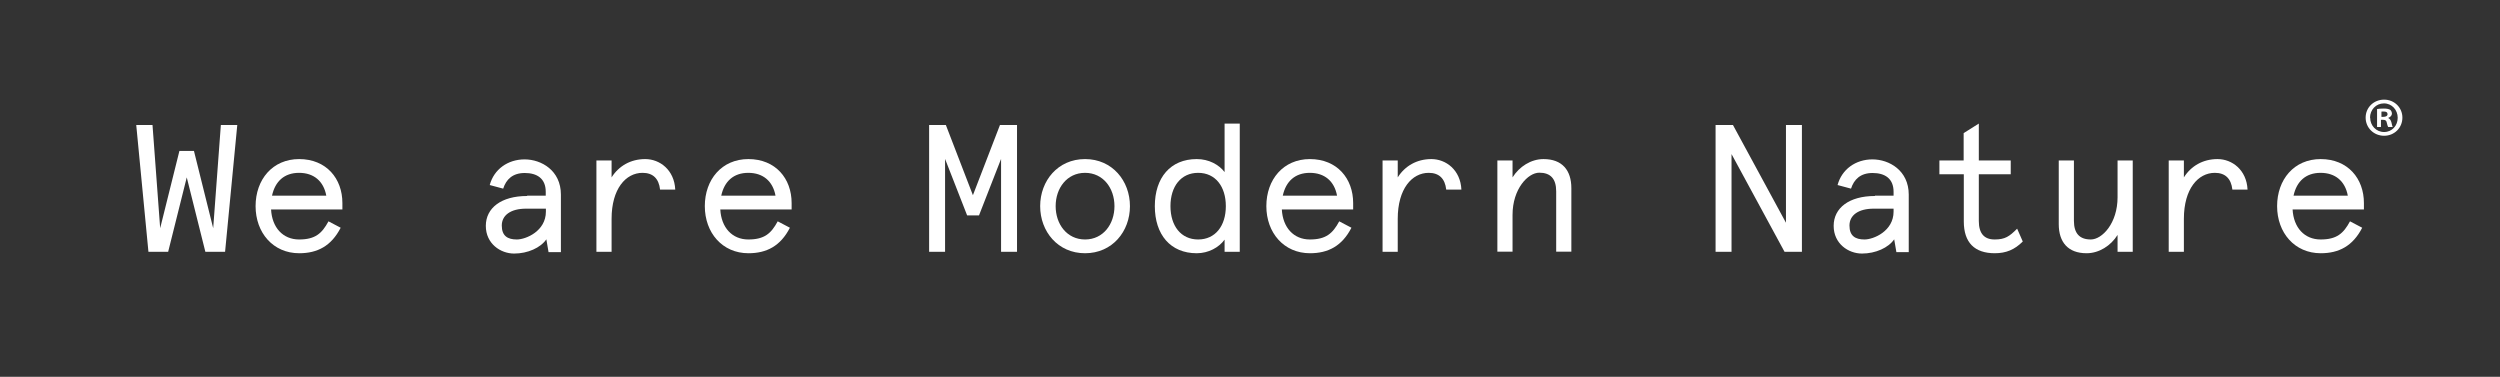
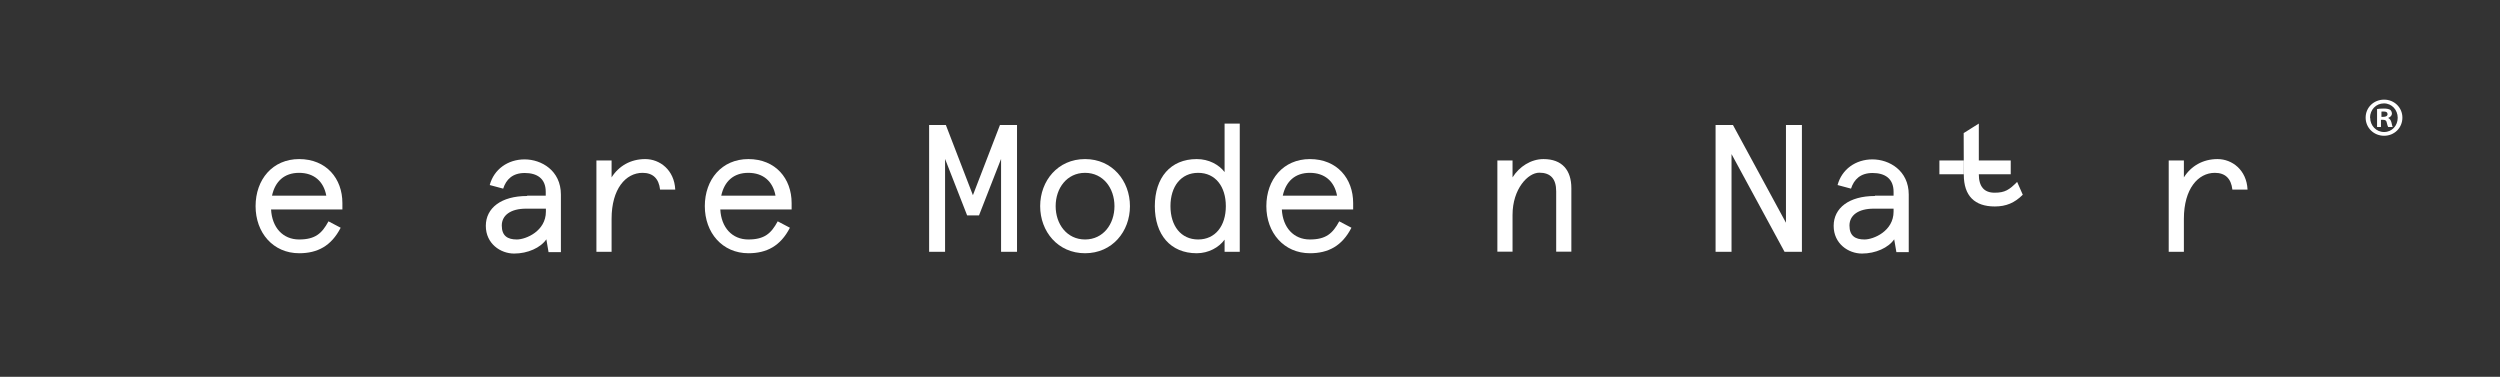
<svg xmlns="http://www.w3.org/2000/svg" version="1.1" viewBox="0 0 1598.3 240.9">
  <rect x="0" y="0" width="1598.3" height="240.9" fill="#333333" stroke="none" />
  <defs>
    <style>
      .cls-1 {
        fill: #fff;
      }
    </style>
  </defs>
  <g>
    <g id="Layer_1">
      <g id="Layer_1-2" data-name="Layer_1">
        <g id="Layer_1-2">
          <g>
-             <path class="cls-1" d="M87,79.9h10.5l4.9,66,12.3-49.4h9.3l12.3,49.4,4.9-66h10.5l-7.8,81.1h-12.6l-11.9-47.6-11.9,47.6h-12.6l-7.8-81.1h0Z" />
            <path class="cls-1" d="M191.2,101.7c17.5,0,27.7,12.5,27.7,28.1v4.1h-45.6c.6,11.6,7.6,19.2,17.9,19.2s14.6-3.8,18.8-11.6l7.8,4.1c-6,11.7-14.9,16.3-26.5,16.3-16.7,0-27.9-13.1-27.9-30.1s10.8-30.1,27.9-30.1h0ZM208.6,125.1c-1.7-9.3-8-14.6-17.4-14.6s-15.3,5.4-17.3,14.6h34.7Z" />
            <path class="cls-1" d="M337.1,125.1h11.8v-2.5c0-8.5-5.6-12-13.4-12s-11.9,4.1-13.8,10l-8.6-2.3c2.7-10.1,11.6-16.4,22.3-16.4s23.2,7.1,23.2,22.5v36.8h-7.9l-1.4-8.2c-3.7,5.4-11.9,9.1-20.6,9.1s-18.1-6.3-18.1-17.7,9.8-19.1,26.4-19.1v-.2h.1ZM349,133.4h-12.7c-9.8,0-15.5,4.2-15.5,10.8s3.7,8.9,9.6,8.9,18.6-5.4,18.6-17.8v-1.9Z" />
            <path class="cls-1" d="M381.3,102.6h9.7v10.8c4.6-7.3,12.2-11.7,21.5-11.7s18.6,6.9,19.2,19.5h-9.7c-.8-7.1-4.6-10.7-11.2-10.7-10.7,0-19.8,10.2-19.8,29.4v21.1h-9.7v-58.4h0Z" />
            <path class="cls-1" d="M478.4,101.7c17.5,0,27.7,12.5,27.7,28.1v4.1h-45.6c.6,11.6,7.6,19.2,17.9,19.2s14.6-3.8,18.8-11.6l7.8,4.1c-6,11.7-14.9,16.3-26.5,16.3-16.7,0-27.9-13.1-27.9-30.1s10.8-30.1,27.9-30.1h0ZM495.8,125.1c-1.7-9.3-8-14.6-17.4-14.6s-15.3,5.4-17.3,14.6h34.7,0Z" />
            <path class="cls-1" d="M593.8,79.9h10.9l17.3,44.9,17.3-44.9h10.9v81.1h-10.2v-59.4l-14.1,36.1h-7.6l-14.1-36.1v59.4h-10.2v-81.1h-.2Z" />
            <path class="cls-1" d="M693.7,101.7c17.4,0,28.7,13.9,28.7,30.1s-11.3,30.1-28.7,30.1-28.7-13.9-28.7-30.1,11.3-30.1,28.7-30.1ZM693.7,110.5c-11.6,0-18.8,9.8-18.8,21.3s7.2,21.3,18.8,21.3,18.8-9.8,18.8-21.3-7.2-21.3-18.8-21.3Z" />
            <path class="cls-1" d="M765.1,101.7c7.8,0,14.2,3.6,17.8,8.3v-31h9.7v82h-9.7v-7.8c-3.6,5-10.3,8.7-17.8,8.7-16.8,0-26.8-11.9-26.8-30.1s10-30.1,26.8-30.1ZM766,110.5c-11,0-17.7,8.7-17.7,21.3s6.7,21.3,17.7,21.3,17.7-8.7,17.7-21.3-6.7-21.3-17.7-21.3Z" />
            <path class="cls-1" d="M837.4,101.7c17.5,0,27.7,12.5,27.7,28.1v4.1h-45.6c.6,11.6,7.6,19.2,17.9,19.2s14.6-3.8,18.8-11.6l7.8,4.1c-6,11.7-14.9,16.3-26.5,16.3-16.7,0-27.9-13.1-27.9-30.1s10.8-30.1,27.9-30.1h-.1ZM854.8,125.1c-1.7-9.3-8-14.6-17.4-14.6s-15.3,5.4-17.3,14.6h34.7Z" />
-             <path class="cls-1" d="M883.9,102.6h9.7v10.8c4.6-7.3,12.2-11.7,21.5-11.7s18.6,6.9,19.2,19.5h-9.7c-.8-7.1-4.6-10.7-11.2-10.7-10.7,0-19.8,10.2-19.8,29.4v21.1h-9.7v-58.4h0Z" />
            <path class="cls-1" d="M957.3,102.6h9.7v10.8c4.3-6.9,11.8-11.7,19.8-11.7,11.9,0,17.8,7.1,17.8,18.6v40.6h-9.7v-38.6c0-8-3.6-11.9-10.8-11.9s-17.1,10.3-17.1,27v23.5h-9.7v-58.4h0Z" />
            <path class="cls-1" d="M1096.8,79.9h11.1l33.9,62.5v-62.5h10.2v81.1h-11.1l-33.9-62.5v62.5h-10.2v-81.1Z" />
            <path class="cls-1" d="M1198.8,125.1h11.8v-2.5c0-8.5-5.6-12-13.4-12s-11.9,4.1-13.8,10l-8.6-2.3c2.7-10.1,11.6-16.4,22.3-16.4s23.2,7.1,23.2,22.5v36.8h-7.9l-1.4-8.2c-3.7,5.4-11.9,9.1-20.6,9.1s-18.1-6.3-18.1-17.7,9.8-19.1,26.4-19.1v-.2h0ZM1210.6,133.4h-12.7c-9.8,0-15.5,4.2-15.5,10.8s3.7,8.9,9.6,8.9,18.6-5.4,18.6-17.8v-1.9Z" />
-             <path class="cls-1" d="M1255.4,111.4h-15.5v-8.8h15.5v-17.5l9.7-6.1v23.6h20.4v8.8h-20.4v29.9c0,7.9,3.4,11.8,10.1,11.8s9.4-1.9,14.4-6.9l3.6,8.2c-5.2,5.2-10.6,7.5-17.9,7.5-12.9,0-19.8-6.8-19.8-20.3v-30.2h0Z" />
-             <path class="cls-1" d="M1316.2,102.6h9.7v38.6c0,8,3.6,11.9,10.8,11.9s17.1-10.3,17.1-27v-23.5h9.7v58.4h-9.7v-10.8c-4.3,6.9-11.8,11.7-19.8,11.7-11.9,0-17.8-7.1-17.8-18.6v-40.6h0Z" />
+             <path class="cls-1" d="M1255.4,111.4h-15.5v-8.8h15.5v-17.5l9.7-6.1v23.6h20.4v8.8h-20.4c0,7.9,3.4,11.8,10.1,11.8s9.4-1.9,14.4-6.9l3.6,8.2c-5.2,5.2-10.6,7.5-17.9,7.5-12.9,0-19.8-6.8-19.8-20.3v-30.2h0Z" />
            <path class="cls-1" d="M1386.5,102.6h9.7v10.8c4.6-7.3,12.2-11.7,21.5-11.7s18.6,6.9,19.2,19.5h-9.7c-.8-7.1-4.6-10.7-11.2-10.7-10.7,0-19.8,10.2-19.8,29.4v21.1h-9.7v-58.4h0Z" />
-             <path class="cls-1" d="M1483.6,101.7c17.5,0,27.7,12.5,27.7,28.1v4.1h-45.6c.6,11.6,7.6,19.2,17.9,19.2s14.6-3.8,18.8-11.6l7.8,4.1c-6,11.7-14.9,16.3-26.5,16.3-16.7,0-27.9-13.1-27.9-30.1s10.8-30.1,27.9-30.1h-.1ZM1501,125.1c-1.7-9.3-8-14.6-17.4-14.6s-15.3,5.4-17.3,14.6h34.7Z" />
          </g>
        </g>
      </g>
      <path class="cls-1" d="M1535.9,75.2c0,6.5-5.1,11.6-11.7,11.6s-11.8-5.1-11.8-11.6,5.2-11.5,11.8-11.5,11.7,5.1,11.7,11.5ZM1515.3,75.2c0,5.1,3.8,9.2,8.9,9.2s8.7-4.1,8.7-9.1-3.7-9.2-8.8-9.2-8.9,4.1-8.9,9.2ZM1522.4,81.2h-2.7v-11.5c1-.2,2.5-.3,4.4-.3s3.1.3,4,.8c.6.5,1.1,1.4,1.1,2.5s-1,2.2-2.4,2.7h0c1.1.6,1.7,1.4,2.1,2.9.3,1.7.6,2.4.8,2.9h-2.9c-.3-.4-.6-1.5-.9-2.8-.2-1.3-.9-1.8-2.4-1.8h-1.3v4.6ZM1522.4,74.7h1.3c1.5,0,2.7-.5,2.7-1.7s-.8-1.7-2.4-1.7-1.2,0-1.5.1v3.3Z" />
    </g>
  </g>
</svg>